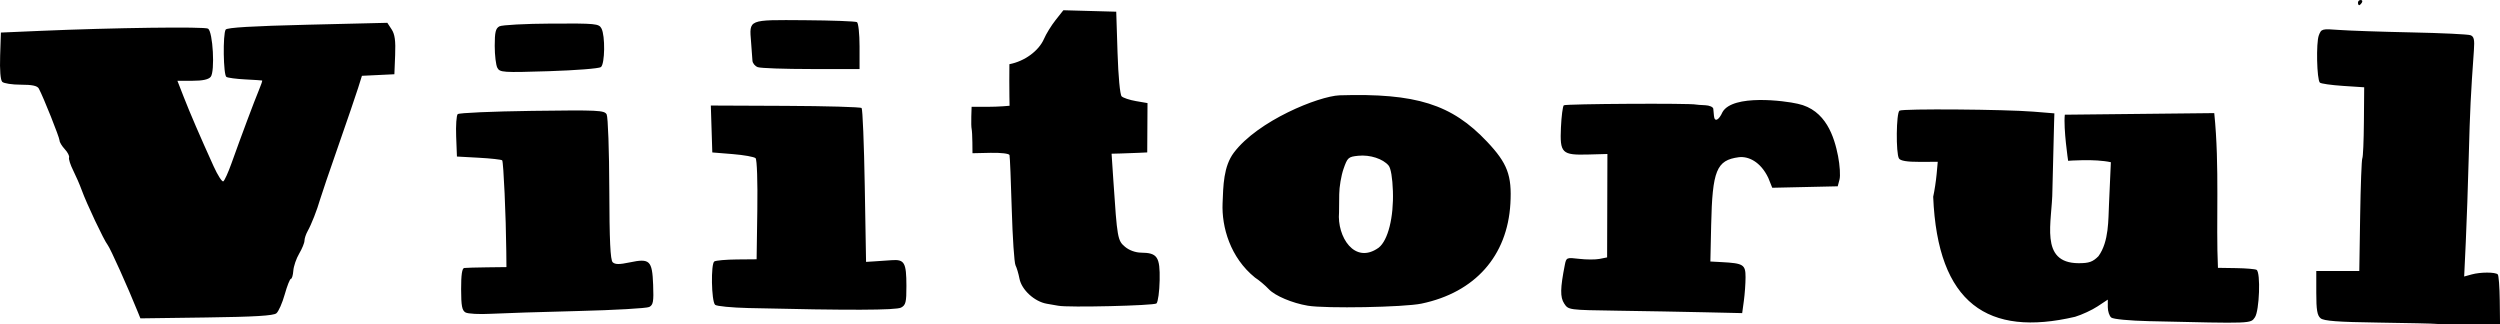
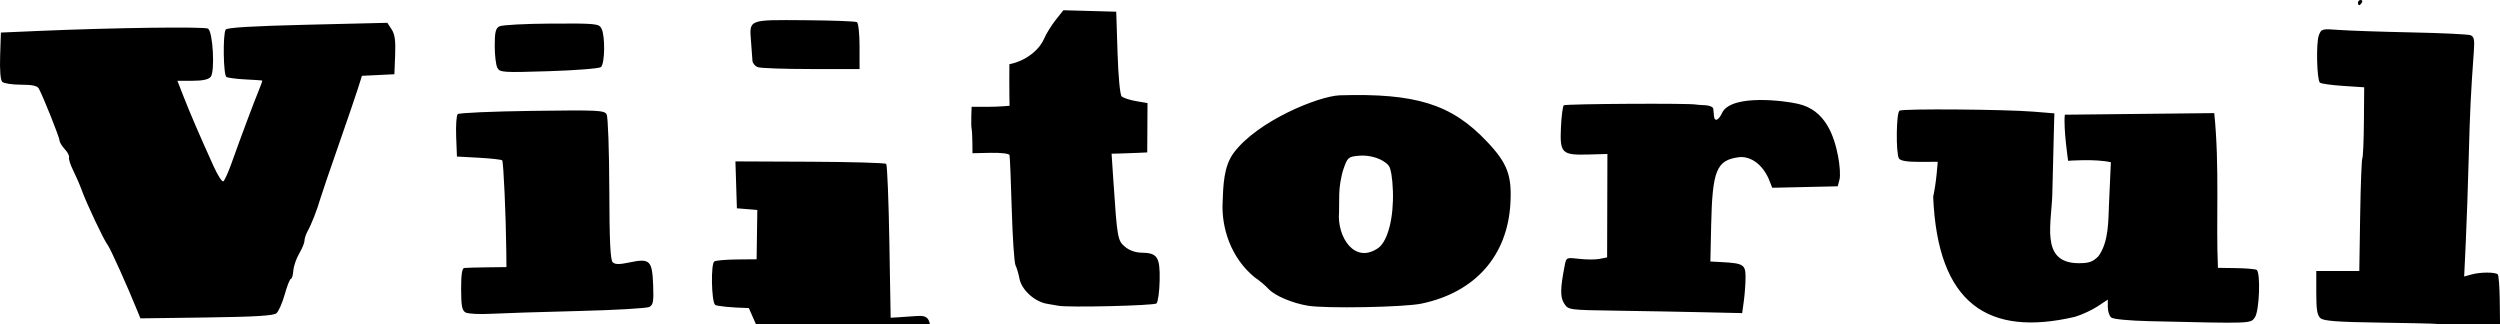
<svg xmlns="http://www.w3.org/2000/svg" xmlns:ns1="http://www.inkscape.org/namespaces/inkscape" xmlns:ns2="http://sodipodi.sourceforge.net/DTD/sodipodi-0.dtd" width="109.132mm" height="14.163mm" viewBox="0 0 109.132 14.163" version="1.1" id="svg8" ns1:version="1.0.1 (3bc2e813f5, 2020-09-07)" ns2:docname="Viitorul logo.svg">
  <defs id="defs2">
    <pattern id="EMFhbasepattern" patternUnits="userSpaceOnUse" width="6" height="6" x="0" y="0" />
  </defs>
  <ns2:namedview id="base" pagecolor="#ffffff" bordercolor="#666666" borderopacity="1.0" ns1:pageopacity="0.0" ns1:pageshadow="2" ns1:zoom="0.98994949" ns1:cx="349.76007" ns1:cy="94.94198" ns1:document-units="mm" ns1:current-layer="layer1" ns1:document-rotation="0" showgrid="false" ns1:pagecheckerboard="true" fit-margin-top="0" fit-margin-left="0" fit-margin-right="0" fit-margin-bottom="0" ns1:window-width="1346" ns1:window-height="1040" ns1:window-x="208" ns1:window-y="0" ns1:window-maximized="0" />
  <g ns1:label="Layer 1" ns1:groupmode="layer" id="layer1" transform="translate(-13.293,-123.047)">
    <g id="g23" transform="matrix(0.43,0,0,0.43,7.149,101.153)">
-       <path style="fill:#000000;fill-opacity:1;stroke-width:0.265" d="m 261.602,83.797 c -0.218,-0.031 -2.849,-0.09 -5.846,-0.132 -4.139,-0.058 -5.554,-0.164 -5.886,-0.44 -0.343,-0.285 -0.437,-0.841 -0.437,-2.579 v -2.216 l 2.183,-0.002 2.183,-0.002 0.088,-5.615 c 0.049,-3.088 0.148,-5.712 0.221,-5.83 0.073,-0.118 0.145,-1.787 0.16,-3.709 l 0.028,-3.494 -2.153,-0.141 c -1.184,-0.078 -2.24,-0.228 -2.346,-0.334 -0.31,-0.31 -0.393,-4.039 -0.107,-4.793 0.255,-0.669 0.313,-0.685 2.053,-0.554 0.985,0.074 4.291,0.187 7.347,0.25 3.056,0.063 5.755,0.191 5.999,0.285 0.355,0.136 0.424,0.444 0.345,1.539 -0.319,4.452 -0.399,6.101 -0.522,10.76 -0.075,2.837 -0.211,6.742 -0.301,8.678 l -0.165,3.519 0.762,-0.21 c 0.895,-0.247 2.403,-0.248 2.649,-0.002 0.095,0.095 0.185,1.276 0.201,2.626 l 0.029,2.454 h -3.042 c -1.673,0 -3.221,-0.025 -3.439,-0.056 z m -29.083,-0.275 c -2.055,-0.048 -3.701,-0.204 -3.902,-0.371 -0.191,-0.159 -0.348,-0.633 -0.348,-1.054 v -0.765 l -1.033,0.683 c -0.568,0.376 -1.599,0.854 -2.291,1.062 -8.809,2.061 -13.955,-1.286 -14.403,-12.187 0.131,-0.582 0.288,-1.619 0.35,-2.303 l 0.113,-1.244 -1.857,0.006 c -1.255,0.004 -1.929,-0.107 -2.078,-0.343 -0.326,-0.514 -0.282,-4.651 0.052,-4.857 0.345,-0.213 10.688,-0.135 13.607,0.103 l 2.116,0.172 -0.029,0.926 c -0.016,0.509 -0.093,3.596 -0.171,6.86 -0.004,3.218 -1.387,7.405 2.657,7.426 1.064,0 1.438,-0.131 2.015,-0.708 1.09,-1.491 0.994,-3.778 1.073,-5.277 l 0.189,-4.266 c -1.654,-0.365 -4.338,-0.143 -4.338,-0.143 0,0 -0.487,-3.249 -0.338,-4.681 l 7.586,-0.081 7.586,-0.081 c 0.558,5.439 0.159,11.154 0.375,15.708 l 1.841,0.028 c 1.012,0.015 1.949,0.095 2.081,0.176 0.425,0.263 0.286,4.167 -0.172,4.82 -0.451,0.643 -0.186,0.634 -10.682,0.39 z M 28.293,82.619 c -1.034,-2.559 -2.811,-6.509 -3.074,-6.836 -0.375,-0.465 -2.143,-4.203 -2.64,-5.581 -0.189,-0.523 -0.576,-1.416 -0.861,-1.984 -0.285,-0.568 -0.474,-1.157 -0.419,-1.309 0.055,-0.152 -0.14,-0.534 -0.434,-0.849 -0.293,-0.315 -0.533,-0.713 -0.533,-0.885 0,-0.297 -1.645,-4.419 -2.101,-5.264 -0.154,-0.286 -0.664,-0.397 -1.819,-0.397 -0.883,0 -1.736,-0.13 -1.896,-0.289 -0.181,-0.179 -0.262,-1.181 -0.214,-2.646 l 0.077,-2.357 3.968,-0.171 c 7.437,-0.321 16.709,-0.444 17.062,-0.227 0.494,0.306 0.716,4.354 0.268,4.894 -0.225,0.271 -0.82,0.399 -1.855,0.399 h -1.524 l 0.645,1.653 c 0.649,1.662 1.627,3.93 3.031,7.027 0.416,0.918 0.859,1.607 0.984,1.529 0.125,-0.077 0.494,-0.888 0.821,-1.802 1.01,-2.826 2.339,-6.376 2.776,-7.416 0.23,-0.546 0.386,-1.004 0.348,-1.019 -0.038,-0.015 -0.809,-0.065 -1.714,-0.111 -0.904,-0.046 -1.767,-0.16 -1.918,-0.253 -0.31,-0.192 -0.372,-4.339 -0.072,-4.804 0.133,-0.206 2.739,-0.361 8.302,-0.495 l 8.108,-0.194 0.436,0.665 c 0.328,0.5 0.416,1.148 0.358,2.611 l -0.078,1.946 -1.647,0.079 -1.647,0.079 -0.391,1.244 c -0.215,0.684 -1.119,3.327 -2.008,5.874 -0.89,2.546 -1.72,4.987 -1.846,5.423 -0.318,1.101 -0.881,2.536 -1.265,3.223 -0.178,0.318 -0.323,0.757 -0.323,0.977 0,0.22 -0.242,0.809 -0.537,1.31 -0.296,0.501 -0.563,1.281 -0.595,1.734 -0.032,0.453 -0.141,0.824 -0.243,0.824 -0.102,2.65e-4 -0.385,0.713 -0.629,1.583 -0.244,0.871 -0.625,1.733 -0.847,1.917 -0.295,0.245 -2.205,0.359 -7.104,0.425 l -6.701,0.09 z m 33.258,0.019 c -0.359,-0.201 -0.447,-0.659 -0.451,-2.362 -0.003,-1.452 0.095,-2.126 0.314,-2.155 0.176,-0.023 1.212,-0.053 2.303,-0.066 l 1.984,-0.024 -0.015,-1.587 c -0.032,-3.536 -0.284,-9.117 -0.417,-9.25 -0.078,-0.078 -1.144,-0.197 -2.368,-0.264 l -2.226,-0.122 -0.078,-2.035 c -0.043,-1.119 0.027,-2.14 0.156,-2.269 0.128,-0.128 3.528,-0.278 7.555,-0.332 6.743,-0.09 7.341,-0.062 7.568,0.362 0.135,0.253 0.255,3.663 0.267,7.578 0.015,5.258 0.106,7.199 0.345,7.428 0.245,0.234 0.67,0.237 1.729,0.014 2.04,-0.429 2.282,-0.198 2.377,2.275 0.066,1.71 0.007,2.043 -0.397,2.251 -0.261,0.134 -3.51,0.319 -7.22,0.411 -3.71,0.092 -7.699,0.219 -8.863,0.282 -1.164,0.063 -2.318,0.002 -2.563,-0.135 z m 116.918,-0.181 c -4.949,-0.072 -4.959,-0.073 -5.387,-0.727 -0.421,-0.643 -0.406,-1.545 0.066,-3.93 0.147,-0.743 0.182,-0.757 1.463,-0.606 0.722,0.086 1.654,0.087 2.071,0.004 l 0.758,-0.152 0.015,-5.249 0.015,-5.249 -1.941,0.053 c -2.689,0.074 -2.896,-0.131 -2.776,-2.757 0.051,-1.123 0.181,-2.13 0.289,-2.238 0.153,-0.153 12.883,-0.225 13.426,-0.076 0.073,0.02 0.488,0.05 0.924,0.067 0.435,0.017 0.807,0.179 0.827,0.361 0.019,0.182 0.05,0.509 0.069,0.728 0.054,0.652 0.494,0.451 0.869,-0.397 1.058,-1.827 6.314,-1.147 7.63,-0.84 2.875,0.611 3.717,3.381 4.098,5.312 0.182,0.932 0.249,2.003 0.148,2.381 l -0.183,0.687 -3.323,0.074 -3.323,0.074 -0.4,-1 c -0.795,-1.669 -2.044,-2.219 -2.995,-2.101 -2.267,0.302 -2.685,1.33 -2.806,6.902 l -0.08,3.685 1.142,0.061 c 2.217,0.118 2.429,0.251 2.429,1.532 0,0.632 -0.077,1.71 -0.171,2.397 l -0.171,1.249 -3.863,-0.087 c -2.125,-0.048 -6.094,-0.12 -8.821,-0.159 z M 90.309,82.19 c -1.744,-0.041 -3.286,-0.191 -3.428,-0.333 -0.375,-0.375 -0.44,-4.173 -0.075,-4.399 0.164,-0.101 1.196,-0.192 2.295,-0.202 l 1.997,-0.018 0.072,-5.007 c 0.041,-2.865 -0.034,-5.113 -0.176,-5.255 -0.136,-0.136 -1.181,-0.323 -2.321,-0.416 l -2.073,-0.168 -0.075,-2.381 -0.075,-2.381 7.56,0.033 c 4.158,0.018 7.644,0.117 7.747,0.22 0.103,0.103 0.247,3.659 0.32,7.903 l 0.132,7.716 0.794,-0.049 c 0.437,-0.027 1.247,-0.082 1.801,-0.123 1.306,-0.096 1.497,0.236 1.502,2.61 0.004,1.659 -0.067,1.947 -0.541,2.201 -0.511,0.274 -5.311,0.289 -15.456,0.048 z m 31.421,-0.234 c -0.115,-0.024 -0.636,-0.115 -1.157,-0.202 -1.258,-0.209 -2.573,-1.412 -2.79,-2.553 -0.095,-0.497 -0.276,-1.108 -0.402,-1.356 -0.127,-0.248 -0.298,-2.808 -0.381,-5.688 -0.083,-2.88 -0.185,-5.356 -0.228,-5.501 -0.043,-0.149 -0.883,-0.247 -1.918,-0.225 l -1.841,0.04 -0.01,-1.098 c -0.006,-0.604 -0.04,-1.217 -0.075,-1.363 -0.036,-0.146 -0.051,-0.711 -0.034,-1.257 l 0.031,-0.992 h 1.587 c 1.193,0 2.266,-0.108 2.266,-0.108 0,0 -0.034,-1.761 -0.026,-2.538 l 0.009,-1.682 c 1.568,-0.303 2.976,-1.358 3.504,-2.551 0.216,-0.509 0.75,-1.376 1.185,-1.926 l 0.791,-1 2.683,0.074 2.683,0.074 0.132,4.154 c 0.077,2.421 0.251,4.272 0.416,4.437 0.156,0.156 0.811,0.374 1.455,0.485 l 1.172,0.202 -0.014,2.504 -0.014,2.504 -0.912,0.043 c -0.501,0.024 -1.316,0.054 -1.809,0.066 l -0.898,0.023 0.18,2.712 c 0.391,5.874 0.431,6.104 1.183,6.737 0.425,0.358 1.063,0.589 1.638,0.595 1.645,0.017 1.924,0.432 1.879,2.799 -0.022,1.141 -0.166,2.201 -0.32,2.355 -0.227,0.226 -9.03,0.434 -9.964,0.235 z m 25.32,-0.006 c -1.573,-0.263 -3.323,-1.004 -3.951,-1.671 -0.373,-0.396 -1.005,-0.928 -1.404,-1.182 -2.517,-2.031 -3.394,-5.138 -3.293,-7.546 0.069,-1.774 0.09,-3.741 1.148,-5.142 2.45,-3.245 8.598,-5.723 10.722,-5.816 7.774,-0.235 11.382,0.899 14.981,4.71 2.066,2.187 2.531,3.421 2.368,6.277 -0.304,5.326 -3.592,9.025 -9.031,10.16 -1.767,0.369 -9.727,0.514 -11.54,0.211 z m 7.202,-5.891 c 0.946,-0.744 1.531,-3.073 1.442,-5.74 -0.045,-1.341 -0.209,-2.323 -0.435,-2.595 -0.569,-0.686 -1.892,-1.115 -3.072,-0.996 -1.019,0.102 -1.105,0.179 -1.508,1.341 -0.235,0.678 -0.43,1.828 -0.434,2.556 -0.004,0.728 -0.013,1.561 -0.02,1.852 -0.215,2.459 1.574,5.344 4.028,3.582 z M 64.779,57.799 c -0.147,-0.275 -0.267,-1.277 -0.267,-2.227 0,-1.393 0.092,-1.777 0.476,-1.982 0.262,-0.14 2.637,-0.266 5.278,-0.28 4.511,-0.024 4.819,0.006 5.08,0.493 0.392,0.732 0.353,3.603 -0.054,3.924 -0.182,0.144 -2.562,0.331 -5.288,0.417 -4.676,0.147 -4.973,0.127 -5.225,-0.344 z m 26.443,-0.063 c -0.286,-0.104 -0.532,-0.402 -0.547,-0.661 -0.015,-0.259 -0.077,-1.102 -0.138,-1.873 -0.187,-2.343 -0.354,-2.274 5.43,-2.234 2.781,0.019 5.175,0.108 5.319,0.197 0.144,0.089 0.262,1.197 0.262,2.461 l 1.2e-4,2.299 H 96.646 c -2.697,0 -5.137,-0.085 -5.423,-0.19 z m 162.443,-6.556 c 0,-0.146 0.126,-0.265 0.28,-0.265 0.154,0 0.207,0.119 0.117,0.265 -0.09,0.146 -0.216,0.265 -0.28,0.265 -0.064,0 -0.117,-0.119 -0.117,-0.265 z" id="path29" ns2:nodetypes="sssscccssscssssssssscssscsssssscsccscssssccccccccccccsssssssssssssssscsssscsssssssssscsscccssssssssssscsscssccsscsssscssscssssssssscccssssssccccscccccccssscssscsssccsscccssscsscscccssssssccsccsccccscccssscccsscsssssccssccacsssscsssscccccssssssccsccssscsssssss" />
+       <path style="fill:#000000;fill-opacity:1;stroke-width:0.265" d="m 261.602,83.797 c -0.218,-0.031 -2.849,-0.09 -5.846,-0.132 -4.139,-0.058 -5.554,-0.164 -5.886,-0.44 -0.343,-0.285 -0.437,-0.841 -0.437,-2.579 v -2.216 l 2.183,-0.002 2.183,-0.002 0.088,-5.615 c 0.049,-3.088 0.148,-5.712 0.221,-5.83 0.073,-0.118 0.145,-1.787 0.16,-3.709 l 0.028,-3.494 -2.153,-0.141 c -1.184,-0.078 -2.24,-0.228 -2.346,-0.334 -0.31,-0.31 -0.393,-4.039 -0.107,-4.793 0.255,-0.669 0.313,-0.685 2.053,-0.554 0.985,0.074 4.291,0.187 7.347,0.25 3.056,0.063 5.755,0.191 5.999,0.285 0.355,0.136 0.424,0.444 0.345,1.539 -0.319,4.452 -0.399,6.101 -0.522,10.76 -0.075,2.837 -0.211,6.742 -0.301,8.678 l -0.165,3.519 0.762,-0.21 c 0.895,-0.247 2.403,-0.248 2.649,-0.002 0.095,0.095 0.185,1.276 0.201,2.626 l 0.029,2.454 h -3.042 c -1.673,0 -3.221,-0.025 -3.439,-0.056 z m -29.083,-0.275 c -2.055,-0.048 -3.701,-0.204 -3.902,-0.371 -0.191,-0.159 -0.348,-0.633 -0.348,-1.054 v -0.765 l -1.033,0.683 c -0.568,0.376 -1.599,0.854 -2.291,1.062 -8.809,2.061 -13.955,-1.286 -14.403,-12.187 0.131,-0.582 0.288,-1.619 0.35,-2.303 l 0.113,-1.244 -1.857,0.006 c -1.255,0.004 -1.929,-0.107 -2.078,-0.343 -0.326,-0.514 -0.282,-4.651 0.052,-4.857 0.345,-0.213 10.688,-0.135 13.607,0.103 l 2.116,0.172 -0.029,0.926 c -0.016,0.509 -0.093,3.596 -0.171,6.86 -0.004,3.218 -1.387,7.405 2.657,7.426 1.064,0 1.438,-0.131 2.015,-0.708 1.09,-1.491 0.994,-3.778 1.073,-5.277 l 0.189,-4.266 c -1.654,-0.365 -4.338,-0.143 -4.338,-0.143 0,0 -0.487,-3.249 -0.338,-4.681 l 7.586,-0.081 7.586,-0.081 c 0.558,5.439 0.159,11.154 0.375,15.708 l 1.841,0.028 c 1.012,0.015 1.949,0.095 2.081,0.176 0.425,0.263 0.286,4.167 -0.172,4.82 -0.451,0.643 -0.186,0.634 -10.682,0.39 z M 28.293,82.619 c -1.034,-2.559 -2.811,-6.509 -3.074,-6.836 -0.375,-0.465 -2.143,-4.203 -2.64,-5.581 -0.189,-0.523 -0.576,-1.416 -0.861,-1.984 -0.285,-0.568 -0.474,-1.157 -0.419,-1.309 0.055,-0.152 -0.14,-0.534 -0.434,-0.849 -0.293,-0.315 -0.533,-0.713 -0.533,-0.885 0,-0.297 -1.645,-4.419 -2.101,-5.264 -0.154,-0.286 -0.664,-0.397 -1.819,-0.397 -0.883,0 -1.736,-0.13 -1.896,-0.289 -0.181,-0.179 -0.262,-1.181 -0.214,-2.646 l 0.077,-2.357 3.968,-0.171 c 7.437,-0.321 16.709,-0.444 17.062,-0.227 0.494,0.306 0.716,4.354 0.268,4.894 -0.225,0.271 -0.82,0.399 -1.855,0.399 h -1.524 l 0.645,1.653 c 0.649,1.662 1.627,3.93 3.031,7.027 0.416,0.918 0.859,1.607 0.984,1.529 0.125,-0.077 0.494,-0.888 0.821,-1.802 1.01,-2.826 2.339,-6.376 2.776,-7.416 0.23,-0.546 0.386,-1.004 0.348,-1.019 -0.038,-0.015 -0.809,-0.065 -1.714,-0.111 -0.904,-0.046 -1.767,-0.16 -1.918,-0.253 -0.31,-0.192 -0.372,-4.339 -0.072,-4.804 0.133,-0.206 2.739,-0.361 8.302,-0.495 l 8.108,-0.194 0.436,0.665 c 0.328,0.5 0.416,1.148 0.358,2.611 l -0.078,1.946 -1.647,0.079 -1.647,0.079 -0.391,1.244 c -0.215,0.684 -1.119,3.327 -2.008,5.874 -0.89,2.546 -1.72,4.987 -1.846,5.423 -0.318,1.101 -0.881,2.536 -1.265,3.223 -0.178,0.318 -0.323,0.757 -0.323,0.977 0,0.22 -0.242,0.809 -0.537,1.31 -0.296,0.501 -0.563,1.281 -0.595,1.734 -0.032,0.453 -0.141,0.824 -0.243,0.824 -0.102,2.65e-4 -0.385,0.713 -0.629,1.583 -0.244,0.871 -0.625,1.733 -0.847,1.917 -0.295,0.245 -2.205,0.359 -7.104,0.425 l -6.701,0.09 z m 33.258,0.019 c -0.359,-0.201 -0.447,-0.659 -0.451,-2.362 -0.003,-1.452 0.095,-2.126 0.314,-2.155 0.176,-0.023 1.212,-0.053 2.303,-0.066 l 1.984,-0.024 -0.015,-1.587 c -0.032,-3.536 -0.284,-9.117 -0.417,-9.25 -0.078,-0.078 -1.144,-0.197 -2.368,-0.264 l -2.226,-0.122 -0.078,-2.035 c -0.043,-1.119 0.027,-2.14 0.156,-2.269 0.128,-0.128 3.528,-0.278 7.555,-0.332 6.743,-0.09 7.341,-0.062 7.568,0.362 0.135,0.253 0.255,3.663 0.267,7.578 0.015,5.258 0.106,7.199 0.345,7.428 0.245,0.234 0.67,0.237 1.729,0.014 2.04,-0.429 2.282,-0.198 2.377,2.275 0.066,1.71 0.007,2.043 -0.397,2.251 -0.261,0.134 -3.51,0.319 -7.22,0.411 -3.71,0.092 -7.699,0.219 -8.863,0.282 -1.164,0.063 -2.318,0.002 -2.563,-0.135 z m 116.918,-0.181 c -4.949,-0.072 -4.959,-0.073 -5.387,-0.727 -0.421,-0.643 -0.406,-1.545 0.066,-3.93 0.147,-0.743 0.182,-0.757 1.463,-0.606 0.722,0.086 1.654,0.087 2.071,0.004 l 0.758,-0.152 0.015,-5.249 0.015,-5.249 -1.941,0.053 c -2.689,0.074 -2.896,-0.131 -2.776,-2.757 0.051,-1.123 0.181,-2.13 0.289,-2.238 0.153,-0.153 12.883,-0.225 13.426,-0.076 0.073,0.02 0.488,0.05 0.924,0.067 0.435,0.017 0.807,0.179 0.827,0.361 0.019,0.182 0.05,0.509 0.069,0.728 0.054,0.652 0.494,0.451 0.869,-0.397 1.058,-1.827 6.314,-1.147 7.63,-0.84 2.875,0.611 3.717,3.381 4.098,5.312 0.182,0.932 0.249,2.003 0.148,2.381 l -0.183,0.687 -3.323,0.074 -3.323,0.074 -0.4,-1 c -0.795,-1.669 -2.044,-2.219 -2.995,-2.101 -2.267,0.302 -2.685,1.33 -2.806,6.902 l -0.08,3.685 1.142,0.061 c 2.217,0.118 2.429,0.251 2.429,1.532 0,0.632 -0.077,1.71 -0.171,2.397 l -0.171,1.249 -3.863,-0.087 c -2.125,-0.048 -6.094,-0.12 -8.821,-0.159 z M 90.309,82.19 c -1.744,-0.041 -3.286,-0.191 -3.428,-0.333 -0.375,-0.375 -0.44,-4.173 -0.075,-4.399 0.164,-0.101 1.196,-0.192 2.295,-0.202 l 1.997,-0.018 0.072,-5.007 l -2.073,-0.168 -0.075,-2.381 -0.075,-2.381 7.56,0.033 c 4.158,0.018 7.644,0.117 7.747,0.22 0.103,0.103 0.247,3.659 0.32,7.903 l 0.132,7.716 0.794,-0.049 c 0.437,-0.027 1.247,-0.082 1.801,-0.123 1.306,-0.096 1.497,0.236 1.502,2.61 0.004,1.659 -0.067,1.947 -0.541,2.201 -0.511,0.274 -5.311,0.289 -15.456,0.048 z m 31.421,-0.234 c -0.115,-0.024 -0.636,-0.115 -1.157,-0.202 -1.258,-0.209 -2.573,-1.412 -2.79,-2.553 -0.095,-0.497 -0.276,-1.108 -0.402,-1.356 -0.127,-0.248 -0.298,-2.808 -0.381,-5.688 -0.083,-2.88 -0.185,-5.356 -0.228,-5.501 -0.043,-0.149 -0.883,-0.247 -1.918,-0.225 l -1.841,0.04 -0.01,-1.098 c -0.006,-0.604 -0.04,-1.217 -0.075,-1.363 -0.036,-0.146 -0.051,-0.711 -0.034,-1.257 l 0.031,-0.992 h 1.587 c 1.193,0 2.266,-0.108 2.266,-0.108 0,0 -0.034,-1.761 -0.026,-2.538 l 0.009,-1.682 c 1.568,-0.303 2.976,-1.358 3.504,-2.551 0.216,-0.509 0.75,-1.376 1.185,-1.926 l 0.791,-1 2.683,0.074 2.683,0.074 0.132,4.154 c 0.077,2.421 0.251,4.272 0.416,4.437 0.156,0.156 0.811,0.374 1.455,0.485 l 1.172,0.202 -0.014,2.504 -0.014,2.504 -0.912,0.043 c -0.501,0.024 -1.316,0.054 -1.809,0.066 l -0.898,0.023 0.18,2.712 c 0.391,5.874 0.431,6.104 1.183,6.737 0.425,0.358 1.063,0.589 1.638,0.595 1.645,0.017 1.924,0.432 1.879,2.799 -0.022,1.141 -0.166,2.201 -0.32,2.355 -0.227,0.226 -9.03,0.434 -9.964,0.235 z m 25.32,-0.006 c -1.573,-0.263 -3.323,-1.004 -3.951,-1.671 -0.373,-0.396 -1.005,-0.928 -1.404,-1.182 -2.517,-2.031 -3.394,-5.138 -3.293,-7.546 0.069,-1.774 0.09,-3.741 1.148,-5.142 2.45,-3.245 8.598,-5.723 10.722,-5.816 7.774,-0.235 11.382,0.899 14.981,4.71 2.066,2.187 2.531,3.421 2.368,6.277 -0.304,5.326 -3.592,9.025 -9.031,10.16 -1.767,0.369 -9.727,0.514 -11.54,0.211 z m 7.202,-5.891 c 0.946,-0.744 1.531,-3.073 1.442,-5.74 -0.045,-1.341 -0.209,-2.323 -0.435,-2.595 -0.569,-0.686 -1.892,-1.115 -3.072,-0.996 -1.019,0.102 -1.105,0.179 -1.508,1.341 -0.235,0.678 -0.43,1.828 -0.434,2.556 -0.004,0.728 -0.013,1.561 -0.02,1.852 -0.215,2.459 1.574,5.344 4.028,3.582 z M 64.779,57.799 c -0.147,-0.275 -0.267,-1.277 -0.267,-2.227 0,-1.393 0.092,-1.777 0.476,-1.982 0.262,-0.14 2.637,-0.266 5.278,-0.28 4.511,-0.024 4.819,0.006 5.08,0.493 0.392,0.732 0.353,3.603 -0.054,3.924 -0.182,0.144 -2.562,0.331 -5.288,0.417 -4.676,0.147 -4.973,0.127 -5.225,-0.344 z m 26.443,-0.063 c -0.286,-0.104 -0.532,-0.402 -0.547,-0.661 -0.015,-0.259 -0.077,-1.102 -0.138,-1.873 -0.187,-2.343 -0.354,-2.274 5.43,-2.234 2.781,0.019 5.175,0.108 5.319,0.197 0.144,0.089 0.262,1.197 0.262,2.461 l 1.2e-4,2.299 H 96.646 c -2.697,0 -5.137,-0.085 -5.423,-0.19 z m 162.443,-6.556 c 0,-0.146 0.126,-0.265 0.28,-0.265 0.154,0 0.207,0.119 0.117,0.265 -0.09,0.146 -0.216,0.265 -0.28,0.265 -0.064,0 -0.117,-0.119 -0.117,-0.265 z" id="path29" ns2:nodetypes="sssscccssscssssssssscssscsssssscsccscssssccccccccccccsssssssssssssssscsssscsssssssssscsscccssssssssssscsscssccsscsssscssscssssssssscccssssssccccscccccccssscssscsssccsscccssscsscscccssssssccsccsccccscccssscccsscsssssccssccacsssscsssscccccssssssccsccssscsssssss" />
    </g>
  </g>
</svg>